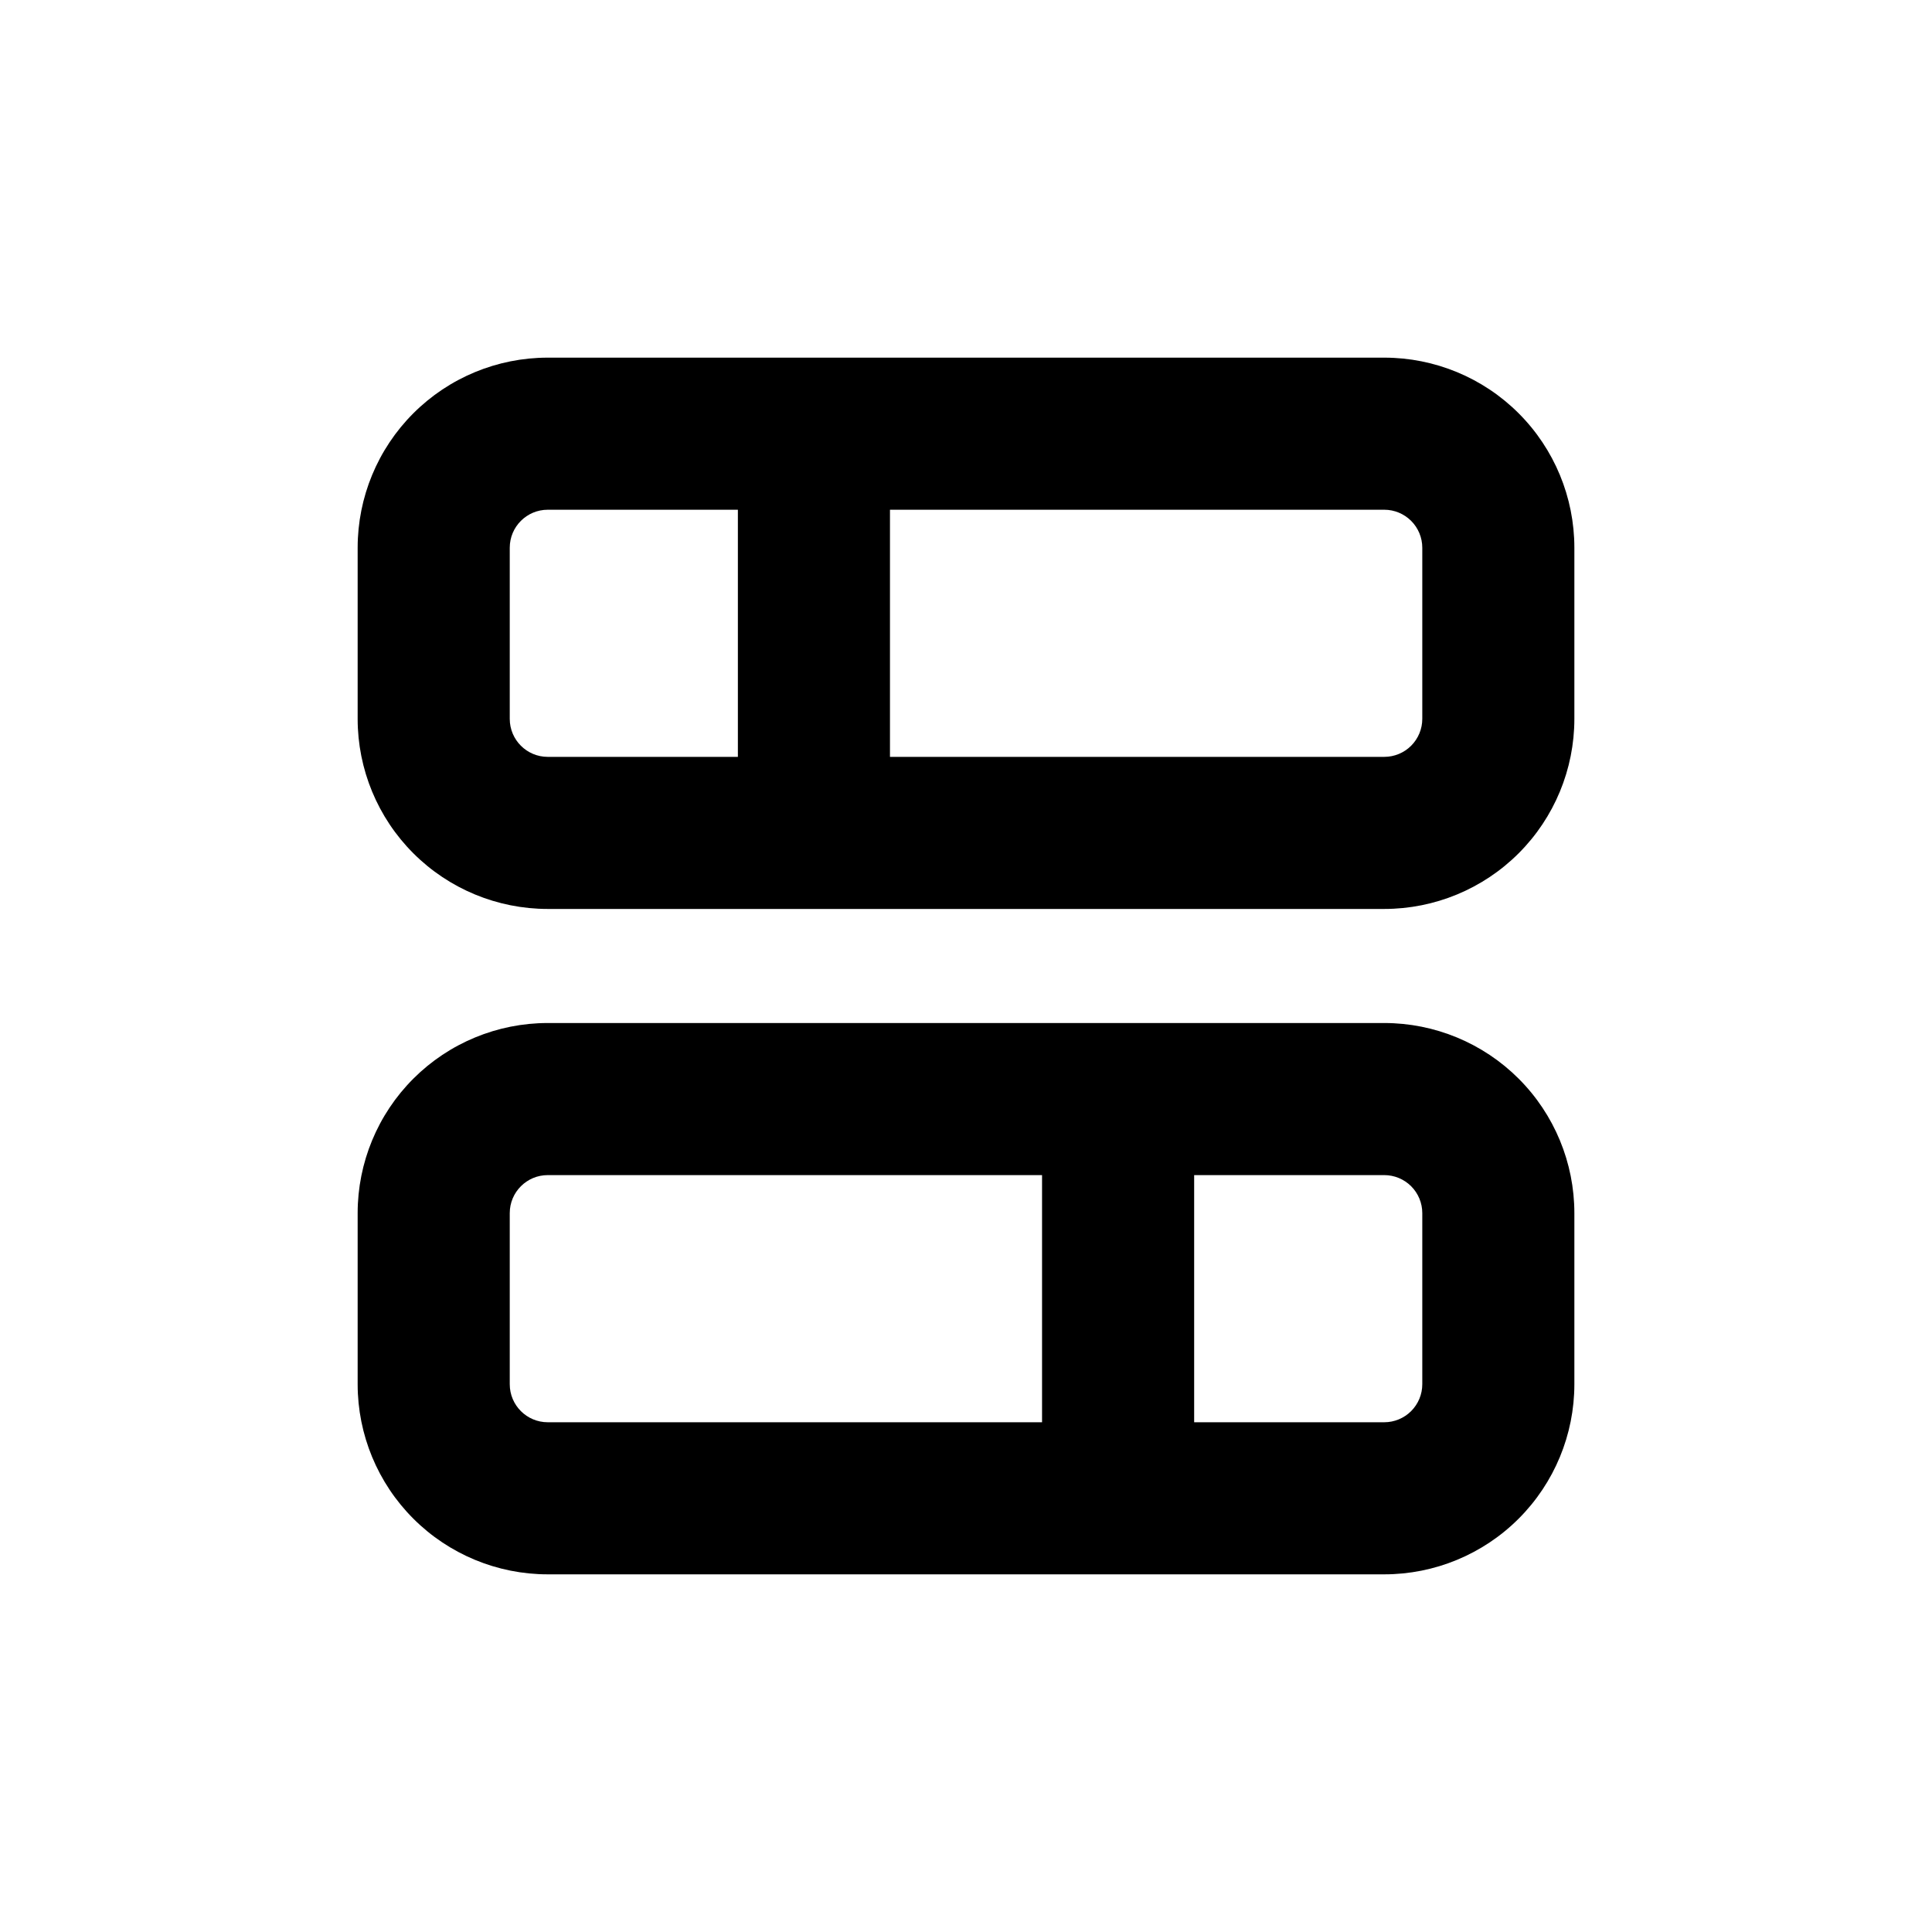
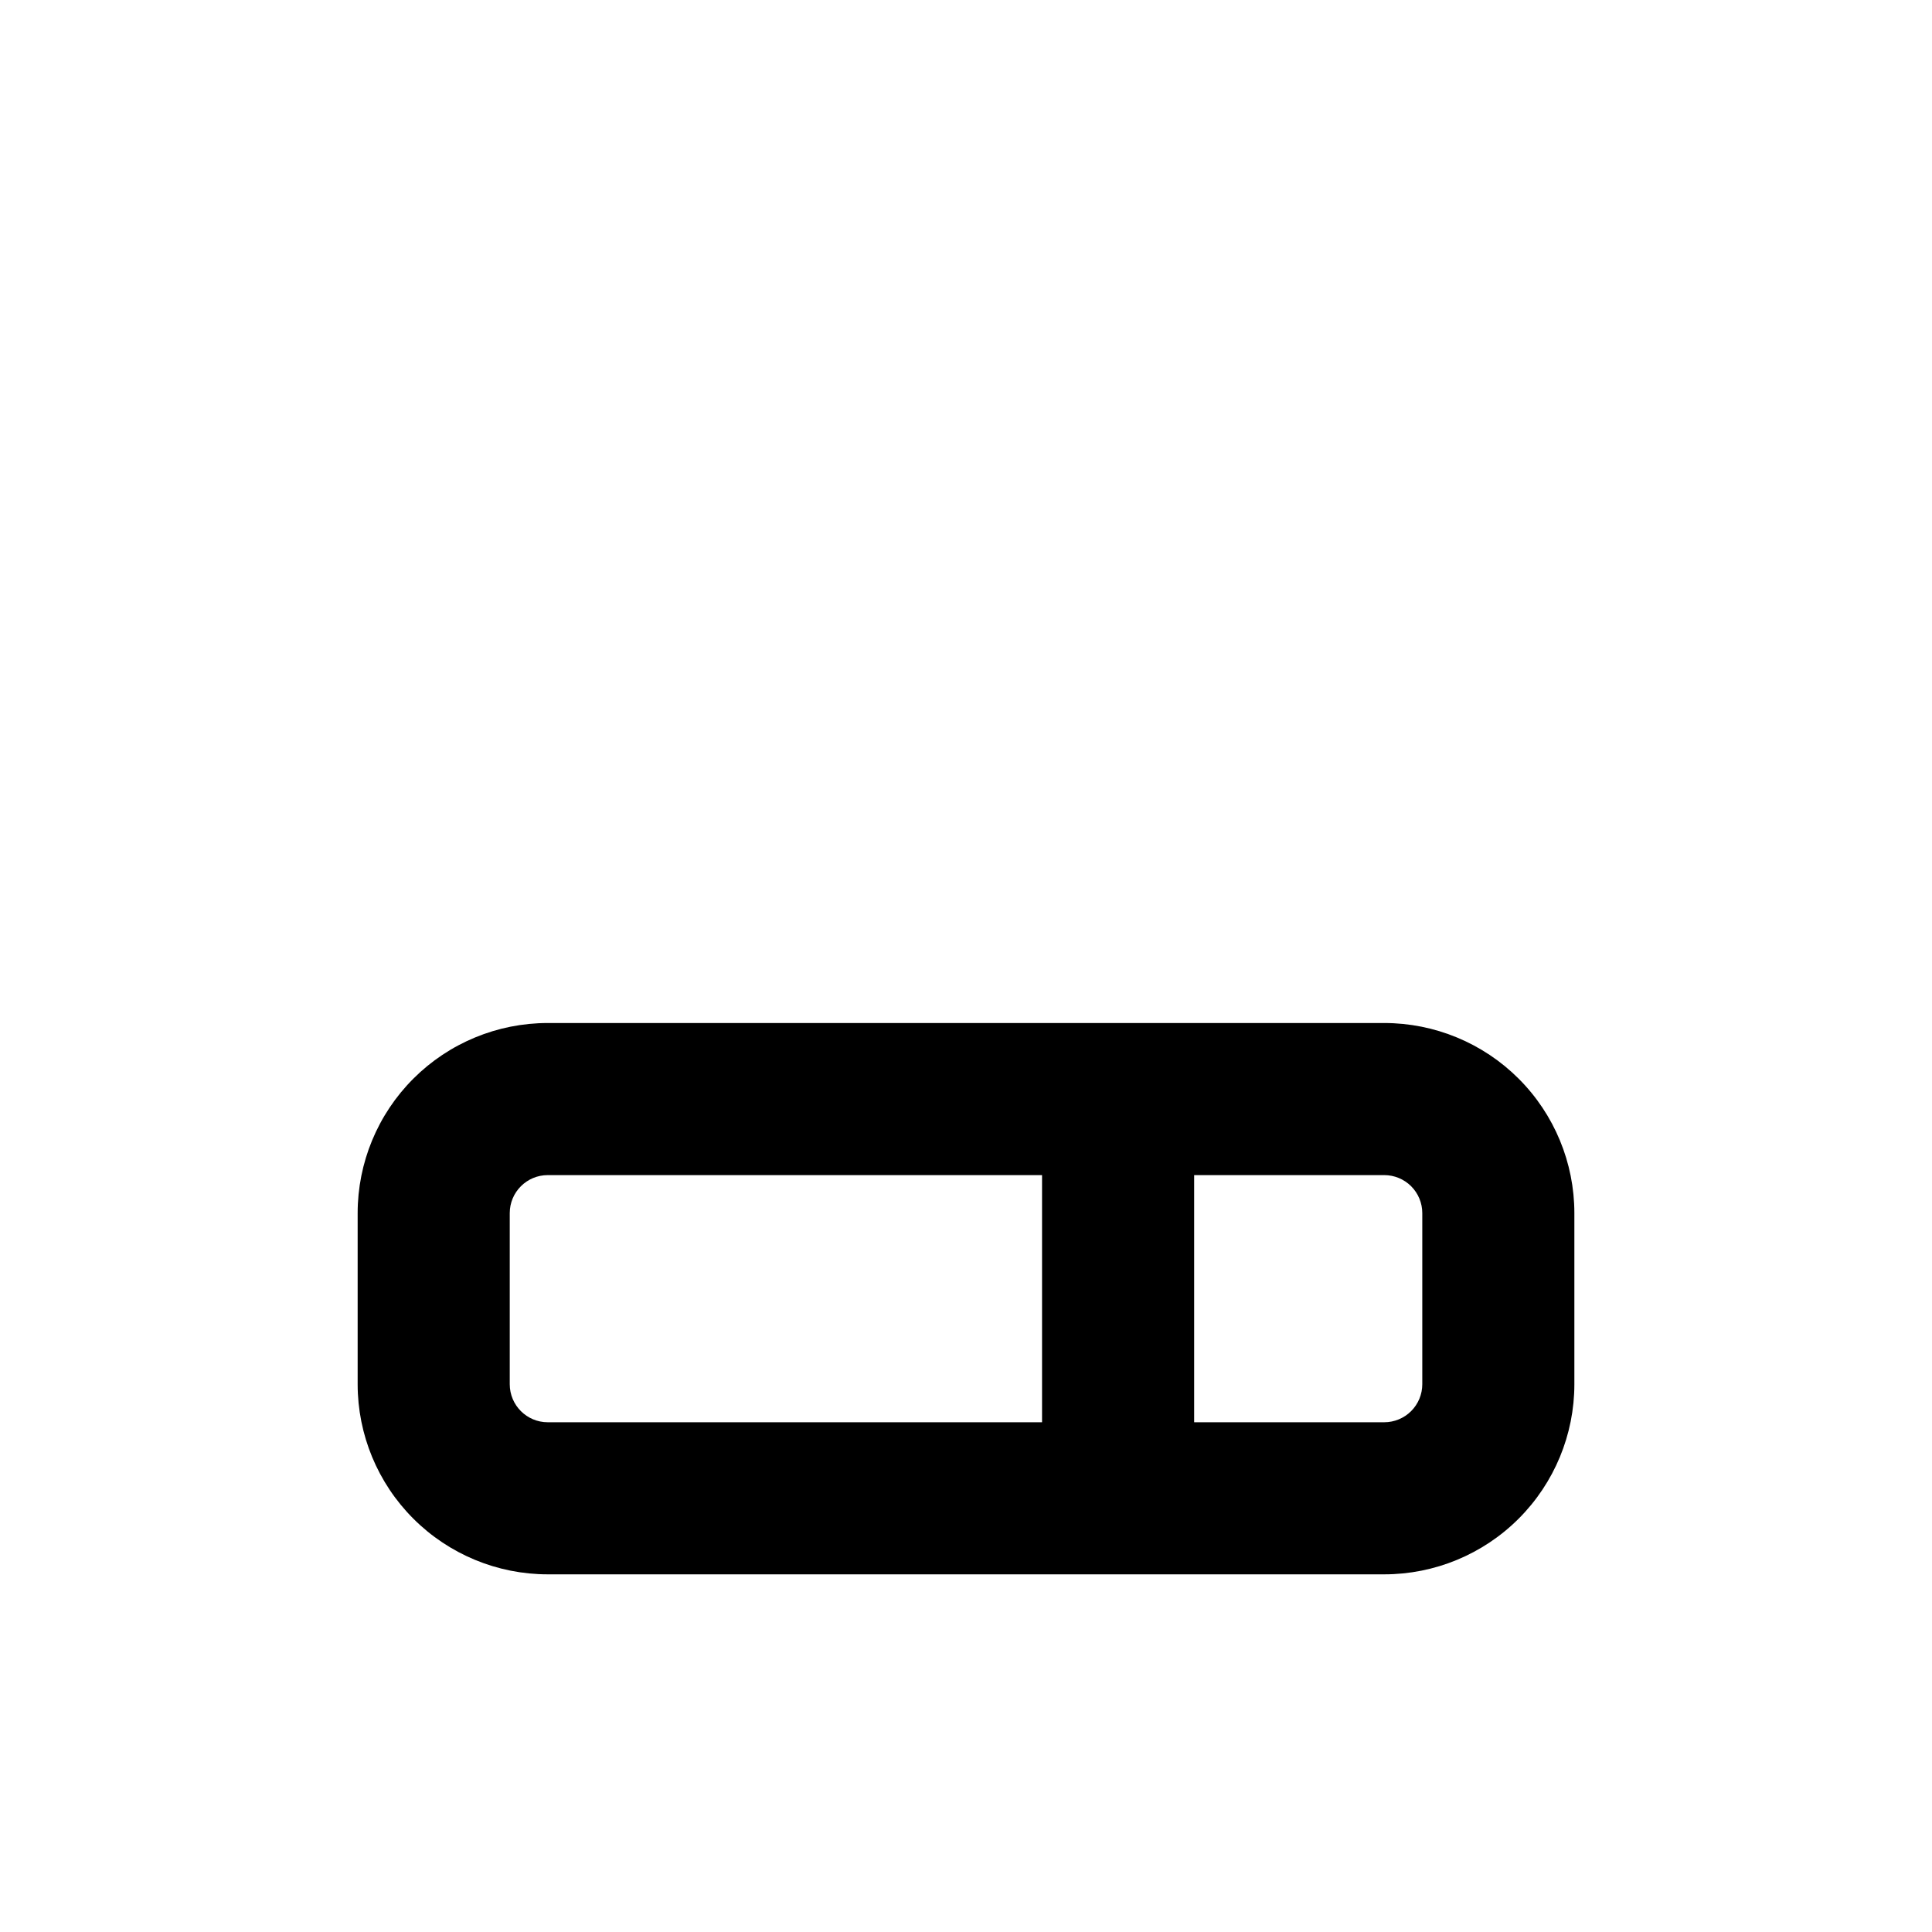
<svg xmlns="http://www.w3.org/2000/svg" fill="#000000" width="800px" height="800px" version="1.1" viewBox="144 144 512 512">
  <g>
-     <path d="m510.84 238.78h-221.68c-13.363 0-26.176 5.305-35.625 14.754-9.449 9.449-14.754 22.262-14.754 35.625v45.344c0 13.359 5.305 26.176 14.754 35.625 9.449 9.449 22.262 14.754 35.625 14.754h221.68c13.363 0 26.176-5.305 35.625-14.754 9.449-9.449 14.758-22.266 14.758-35.625v-45.344c0-13.363-5.309-26.176-14.758-35.625-9.449-9.449-22.262-14.754-35.625-14.754zm-231.75 95.723v-45.344c0-5.566 4.508-10.074 10.074-10.074h50.383v65.492h-50.383c-5.566 0-10.074-4.512-10.074-10.074zm241.83 0c0 2.672-1.062 5.234-2.953 7.125-1.891 1.891-4.453 2.949-7.125 2.949h-130.99v-65.492h130.99c2.672 0 5.234 1.059 7.125 2.949 1.891 1.891 2.953 4.453 2.953 7.125z" />
    <path d="m510.84 415.11h-221.68c-13.363 0-26.176 5.309-35.625 14.754-9.449 9.449-14.754 22.266-14.754 35.625v45.344c0 13.363 5.305 26.176 14.754 35.625 9.449 9.449 22.262 14.758 35.625 14.758h221.68c13.363 0 26.176-5.309 35.625-14.758 9.449-9.449 14.758-22.262 14.758-35.625v-45.344c0-13.359-5.309-26.176-14.758-35.625-9.449-9.445-22.262-14.754-35.625-14.754zm-231.75 95.723v-45.344c0-5.562 4.508-10.074 10.074-10.074h130.99v65.496h-130.99c-5.566 0-10.074-4.512-10.074-10.078zm241.83 0c0 2.672-1.062 5.234-2.953 7.125-1.891 1.891-4.453 2.953-7.125 2.953h-50.379v-65.496h50.379c2.672 0 5.234 1.062 7.125 2.949 1.891 1.891 2.953 4.453 2.953 7.125z" />
  </g>
</svg>